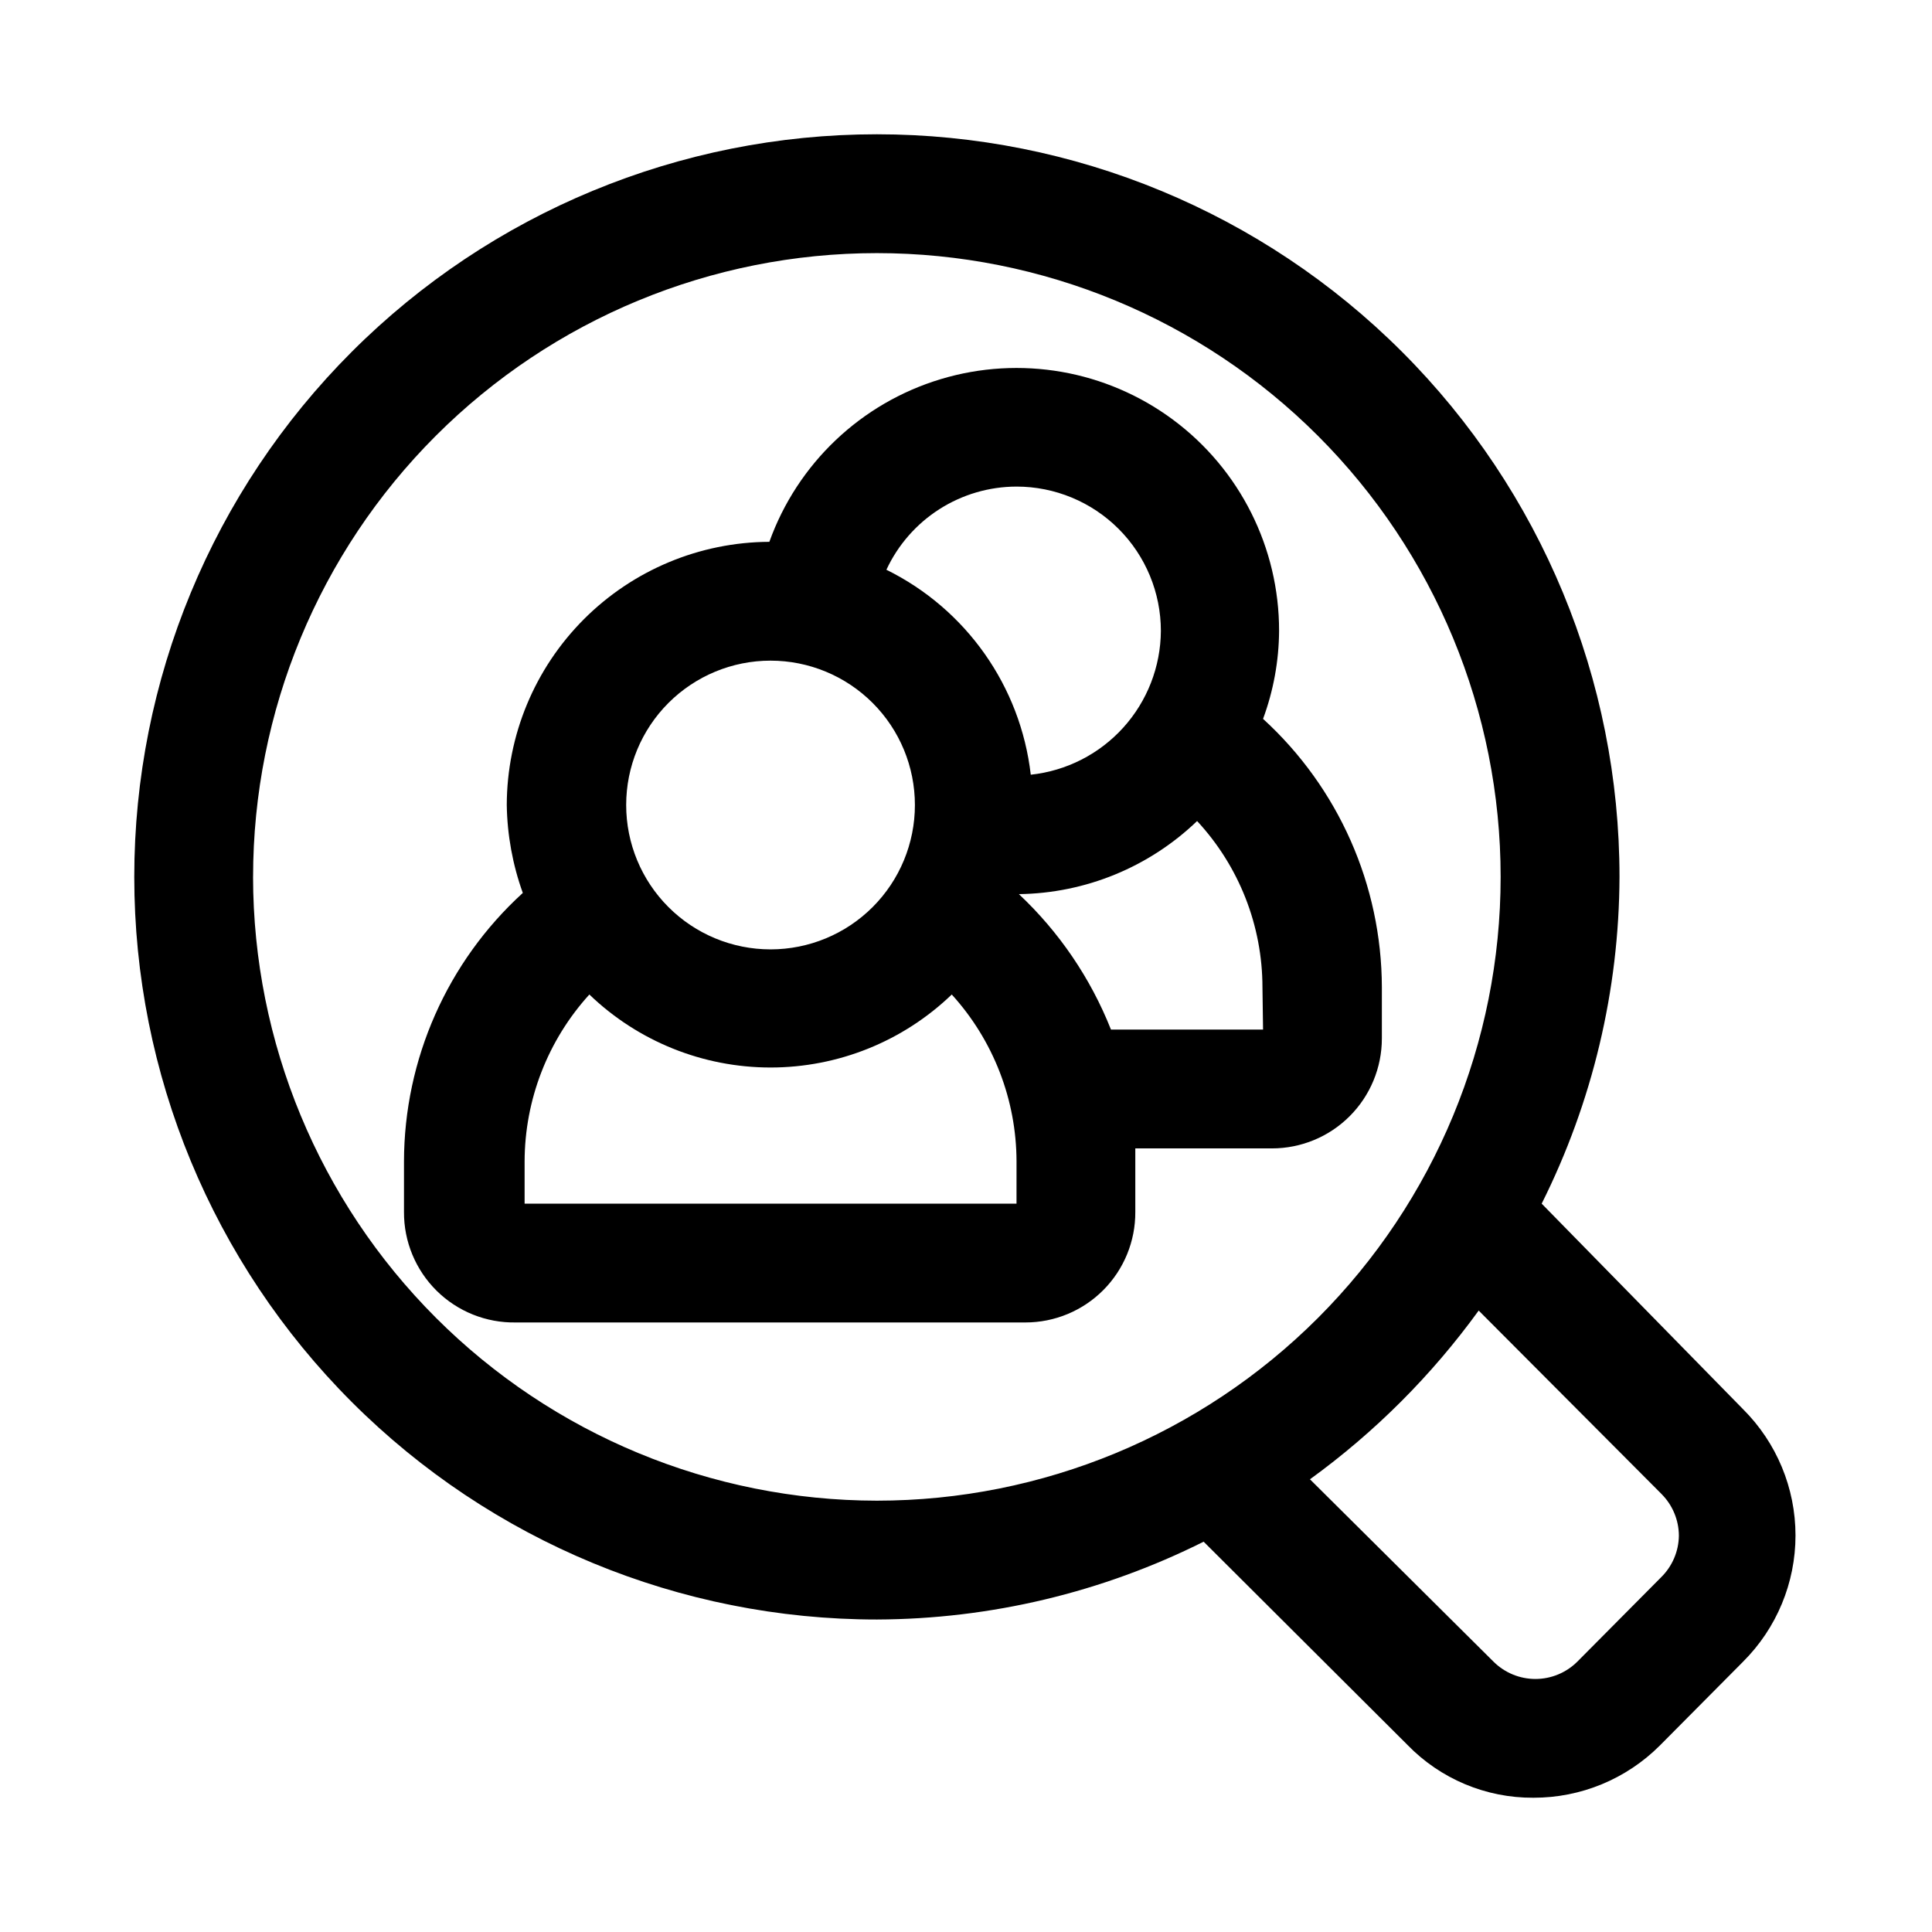
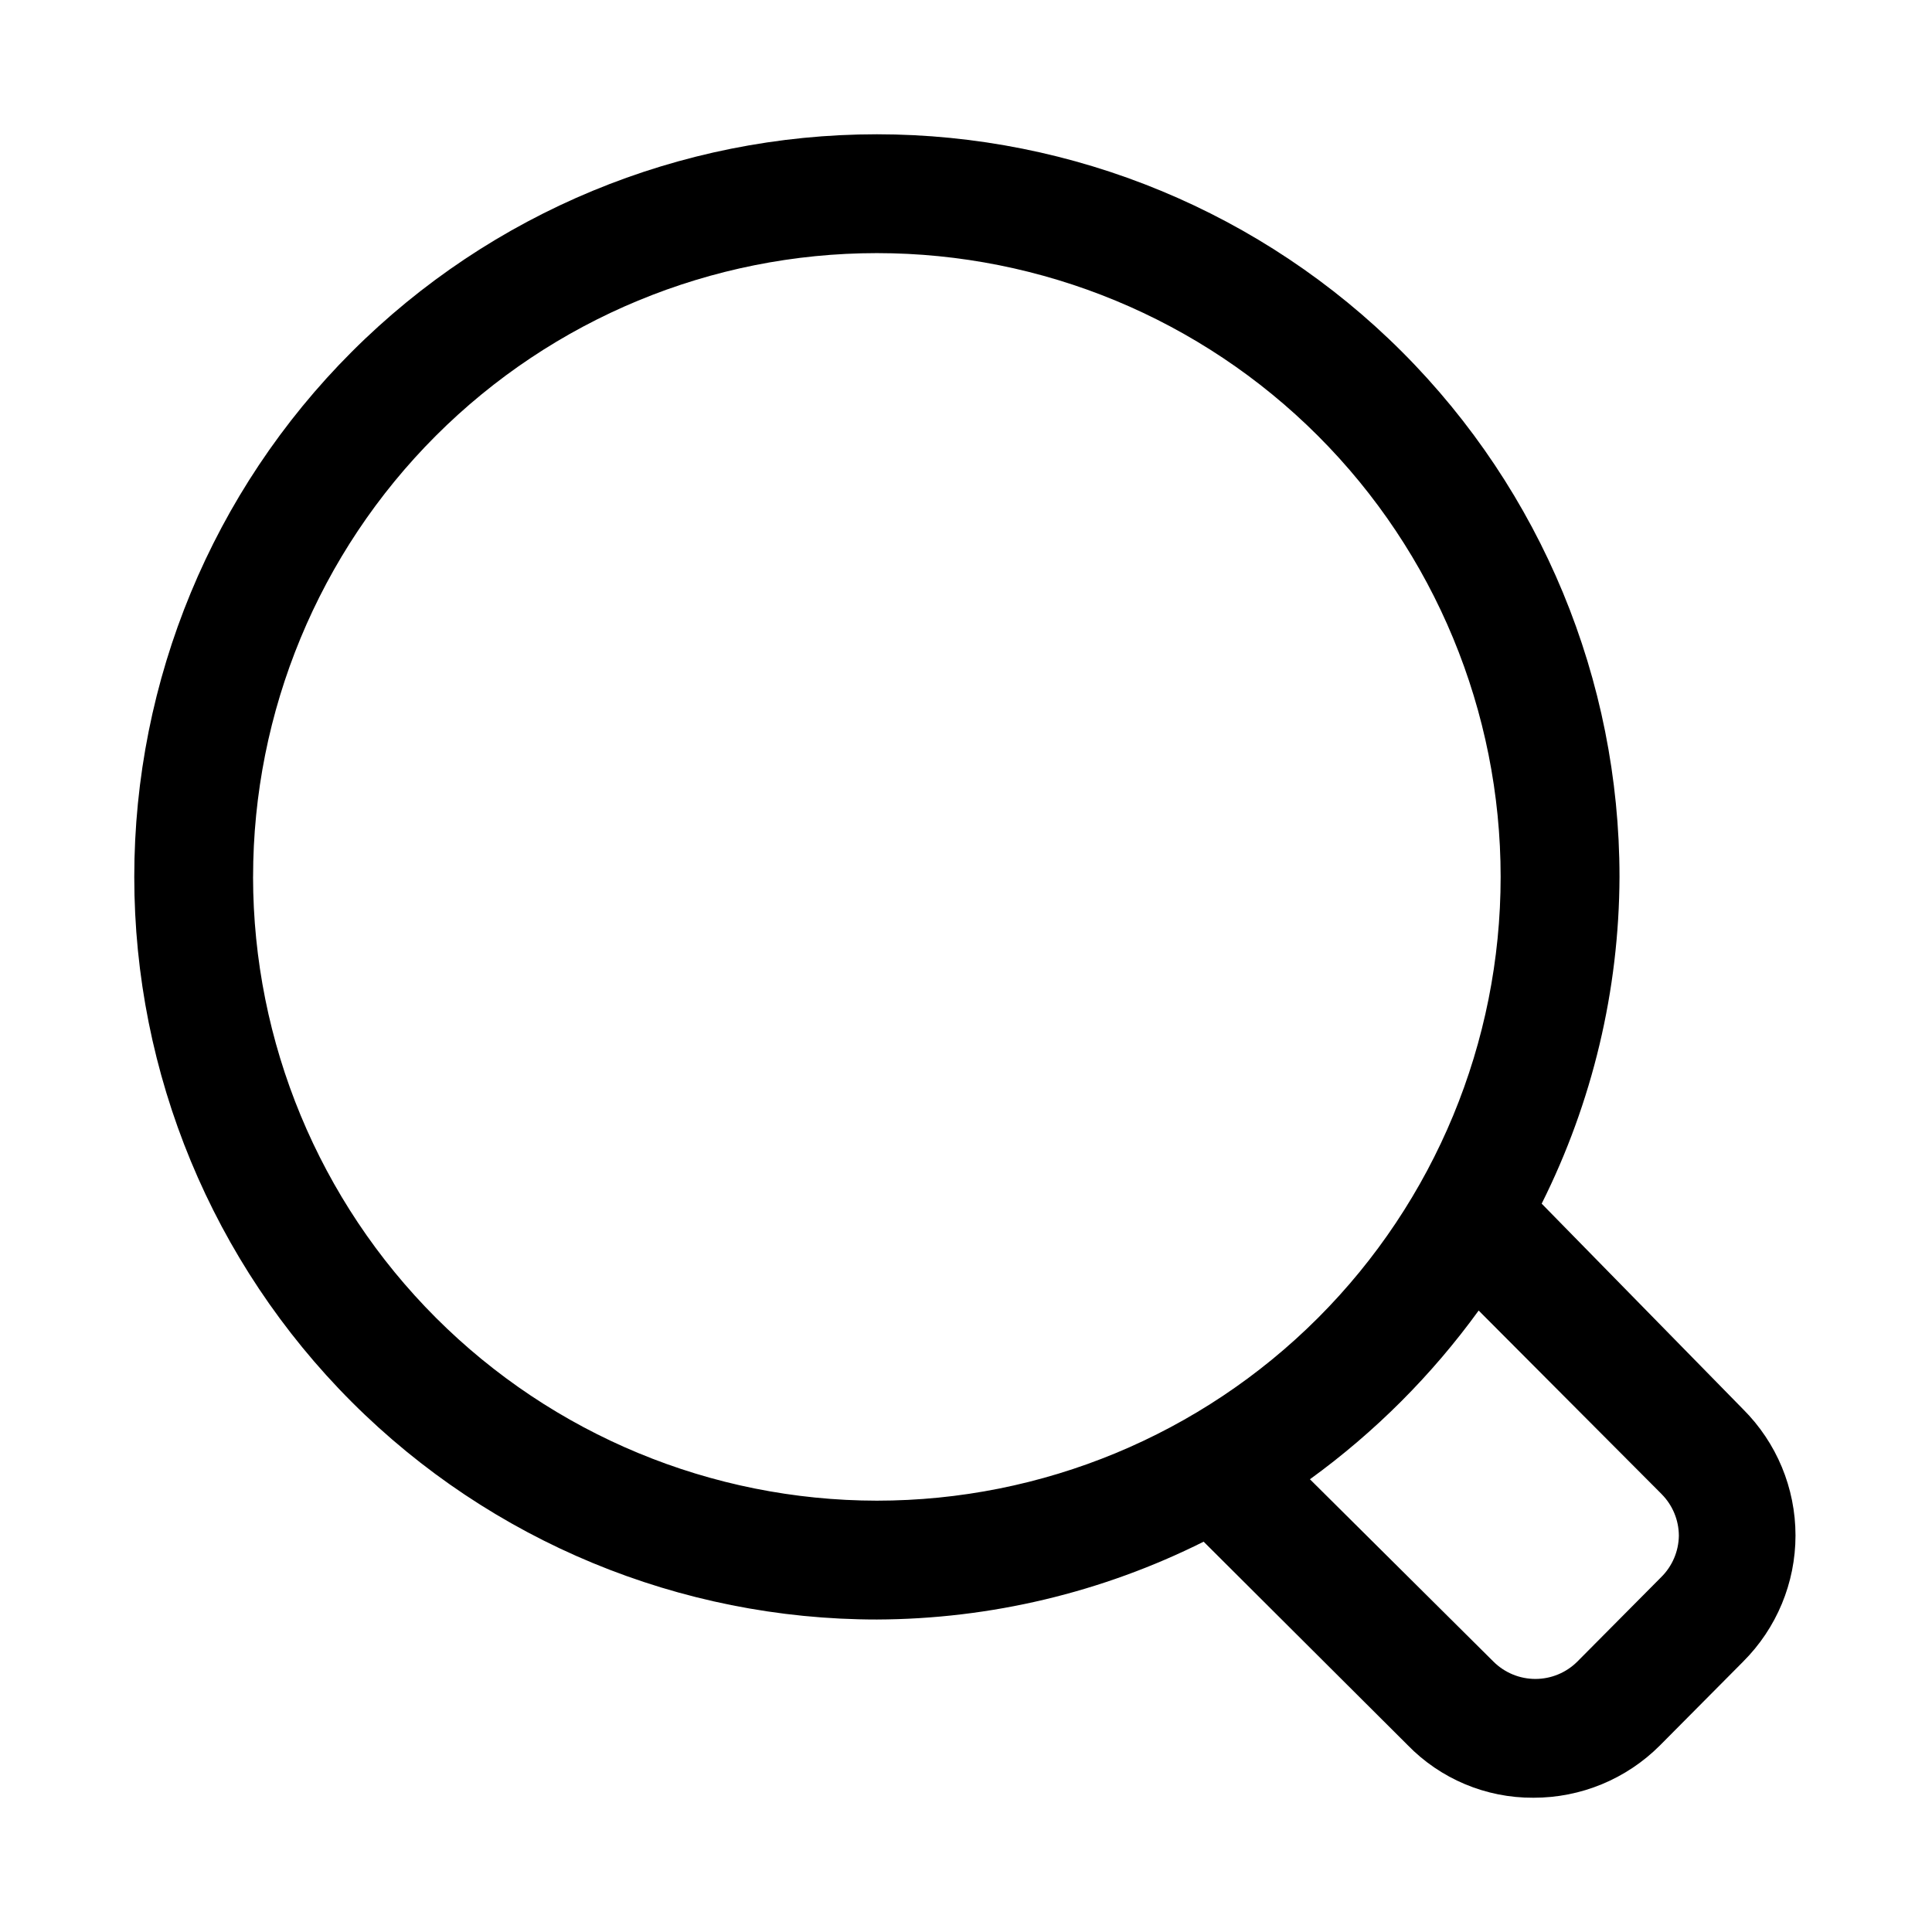
<svg xmlns="http://www.w3.org/2000/svg" fill="#000000" width="800px" height="800px" version="1.1" viewBox="144 144 512 512">
  <g>
-     <path d="m552.56 462.98c13.461-26.891 20.52-56.527 20.625-86.594 0-52.195-20.734-102.25-57.641-139.16-36.91-36.906-86.965-57.641-139.16-57.641-52.195 0-102.25 20.734-139.16 57.641s-57.641 86.965-57.641 139.16c0 52.195 20.734 102.25 57.641 139.16 36.906 36.906 86.965 57.641 139.16 57.641 30.066-0.105 59.703-7.164 86.594-20.625l54.004 53.844h-0.004c8.754 9.023 20.809 14.086 33.379 14.012 12.574 0.031 24.645-4.953 33.535-13.855l22.043-22.199h-0.004c8.895-8.859 13.895-20.898 13.895-33.453s-5-24.594-13.895-33.457zm-341.49-86.594c0-43.844 17.418-85.891 48.418-116.89 31.004-31 73.051-48.418 116.89-48.418s85.891 17.418 116.89 48.418c31 31.004 48.418 73.051 48.418 116.89s-17.418 85.891-48.418 116.89c-31.004 31-73.051 48.418-116.89 48.418-43.832-0.043-85.855-17.473-116.85-48.465-30.992-30.992-48.422-73.016-48.465-116.85zm373.13 185.62-22.199 22.355c-2.949 2.934-6.938 4.582-11.098 4.582s-8.152-1.648-11.102-4.582l-48.648-48.336v0.004c17.172-12.449 32.266-27.539 44.715-44.715l48.492 48.648-0.004 0.004c2.91 2.93 4.551 6.891 4.566 11.02-0.059 4.152-1.754 8.113-4.723 11.02z" />
-     <path d="m510.21 419.21v-13.539c-0.062-27.086-11.488-52.902-31.488-71.164 2.758-7.461 4.195-15.348 4.25-23.301 0.031-22.039-10.375-42.789-28.059-55.941-17.684-13.152-40.551-17.148-61.648-10.777-21.098 6.371-37.93 22.359-45.375 43.102-18.457 0.082-36.133 7.465-49.172 20.531-13.035 13.066-20.375 30.758-20.418 49.215 0.121 7.949 1.555 15.824 4.25 23.301-20.016 18.25-31.441 44.074-31.488 71.164v13.383c-0.043 7.832 3.074 15.355 8.641 20.867 5.57 5.508 13.125 8.543 20.961 8.414h135.08c7.754 0.004 15.184-3.09 20.652-8.586 5.465-5.496 8.516-12.945 8.473-20.695v-13.383-3.465h36.215c7.723 0 15.133-3.066 20.594-8.531 5.461-5.461 8.531-12.871 8.531-20.594zm-96.824-146.26c10.145 0 19.875 4.031 27.051 11.203 7.176 7.176 11.207 16.906 11.207 27.055-0.062 9.477-3.613 18.598-9.973 25.625s-15.086 11.469-24.508 12.473c-2.699-23.426-17.109-43.883-38.258-54.316 3.055-6.57 7.922-12.137 14.027-16.043 6.109-3.902 13.203-5.984 20.453-5.996zm-65.18 46.129h-0.004c10.148 0 19.879 4.031 27.055 11.207 7.176 7.172 11.203 16.902 11.203 27.051 0 10.148-4.027 19.879-11.203 27.051-7.176 7.176-16.906 11.207-27.055 11.207-10.145 0-19.875-4.031-27.051-11.207-7.176-7.172-11.207-16.902-11.207-27.051 0-10.148 4.031-19.879 11.207-27.051 7.176-7.176 16.906-11.207 27.051-11.207zm65.18 143.9h-130.36v-11.18c0.035-16.367 6.152-32.133 17.16-44.242 12.906 12.414 30.117 19.344 48.02 19.344 17.906 0 35.117-6.93 48.02-19.344 11.012 12.109 17.129 27.875 17.164 44.242zm65.336-46.133h-40.305c-5.398-13.613-13.73-25.867-24.402-35.895 17.633-0.223 34.516-7.148 47.23-19.367 11.125 11.988 17.309 27.73 17.32 44.086z" />
+     <path d="m552.56 462.98c13.461-26.891 20.52-56.527 20.625-86.594 0-52.195-20.734-102.25-57.641-139.16-36.91-36.906-86.965-57.641-139.16-57.641-52.195 0-102.25 20.734-139.16 57.641s-57.641 86.965-57.641 139.16c0 52.195 20.734 102.25 57.641 139.16 36.906 36.906 86.965 57.641 139.16 57.641 30.066-0.105 59.703-7.164 86.594-20.625l54.004 53.844h-0.004c8.754 9.023 20.809 14.086 33.379 14.012 12.574 0.031 24.645-4.953 33.535-13.855l22.043-22.199h-0.004c8.895-8.859 13.895-20.898 13.895-33.453s-5-24.594-13.895-33.457zm-341.49-86.594c0-43.844 17.418-85.891 48.418-116.89 31.004-31 73.051-48.418 116.89-48.418s85.891 17.418 116.89 48.418c31 31.004 48.418 73.051 48.418 116.89s-17.418 85.891-48.418 116.89c-31.004 31-73.051 48.418-116.89 48.418-43.832-0.043-85.855-17.473-116.85-48.465-30.992-30.992-48.422-73.016-48.465-116.85m373.13 185.62-22.199 22.355c-2.949 2.934-6.938 4.582-11.098 4.582s-8.152-1.648-11.102-4.582l-48.648-48.336v0.004c17.172-12.449 32.266-27.539 44.715-44.715l48.492 48.648-0.004 0.004c2.91 2.93 4.551 6.891 4.566 11.02-0.059 4.152-1.754 8.113-4.723 11.02z" />
  </g>
</svg>